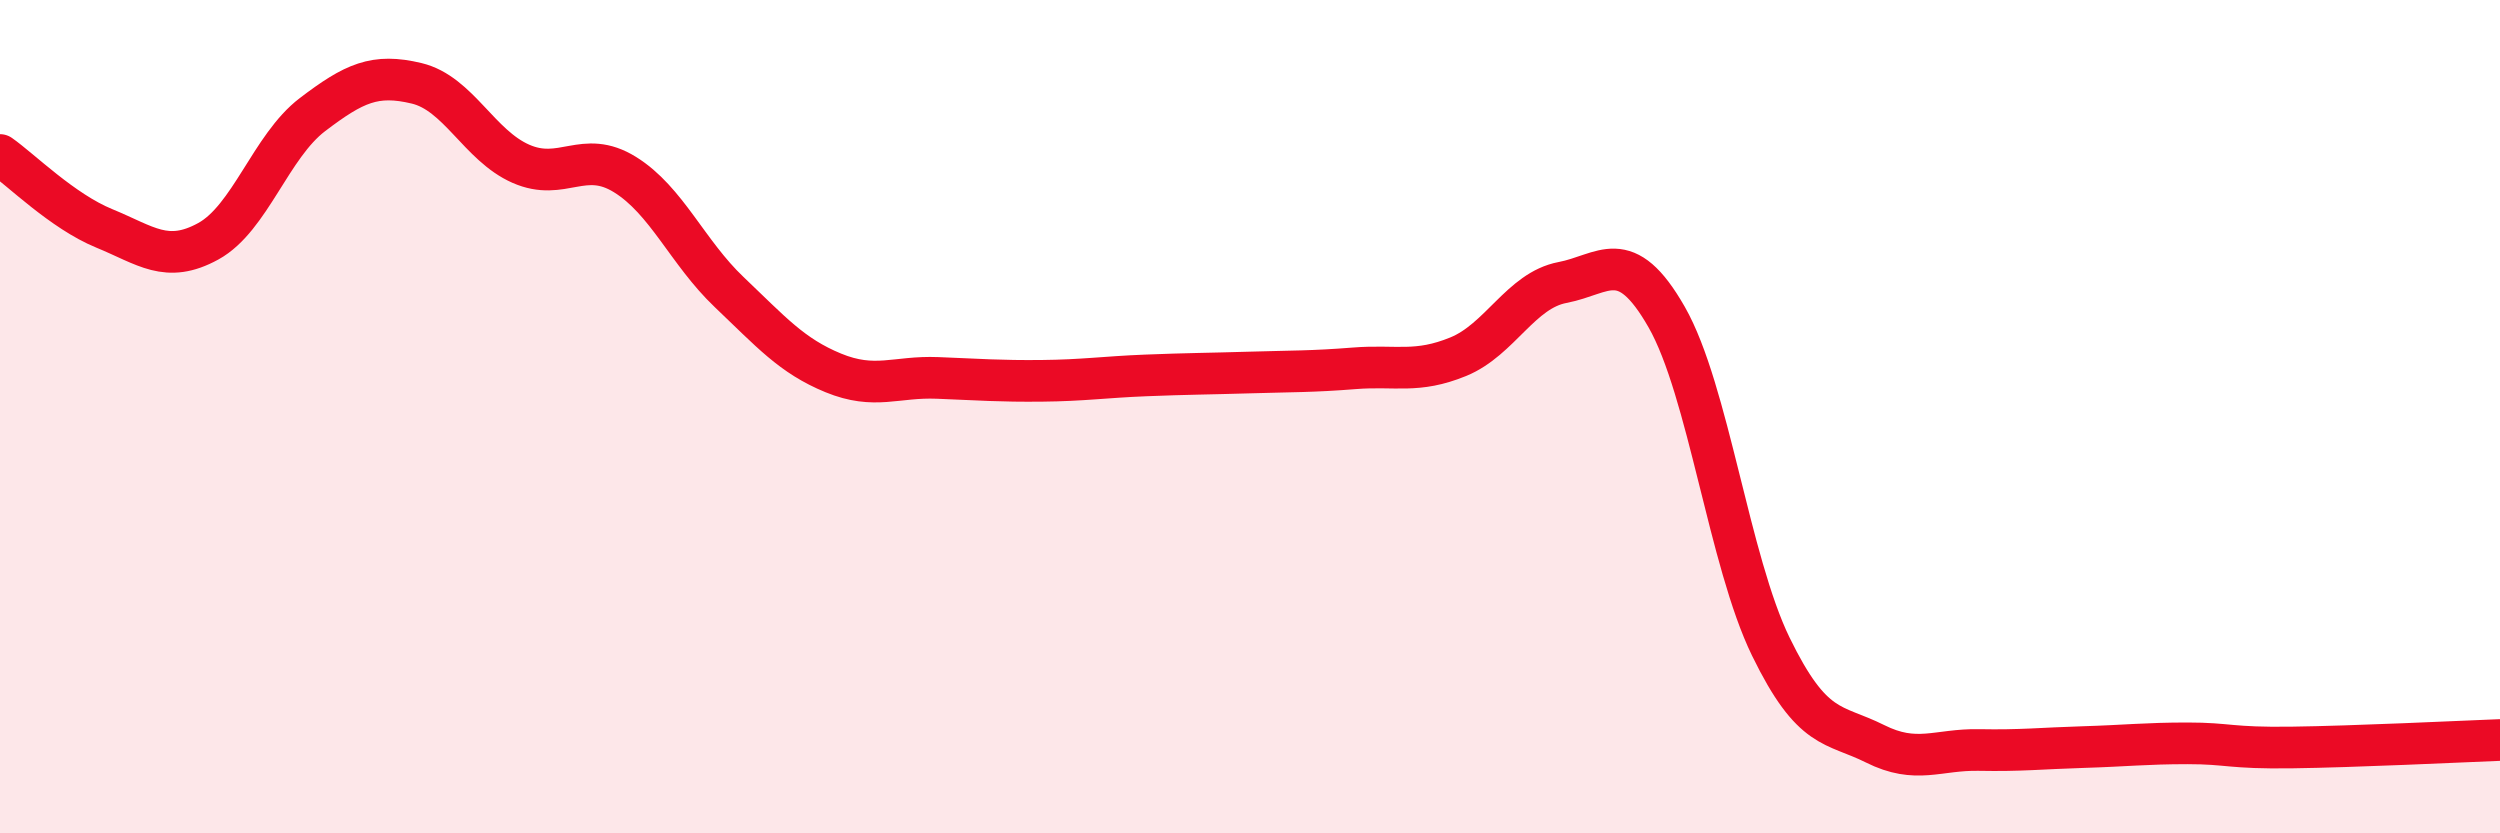
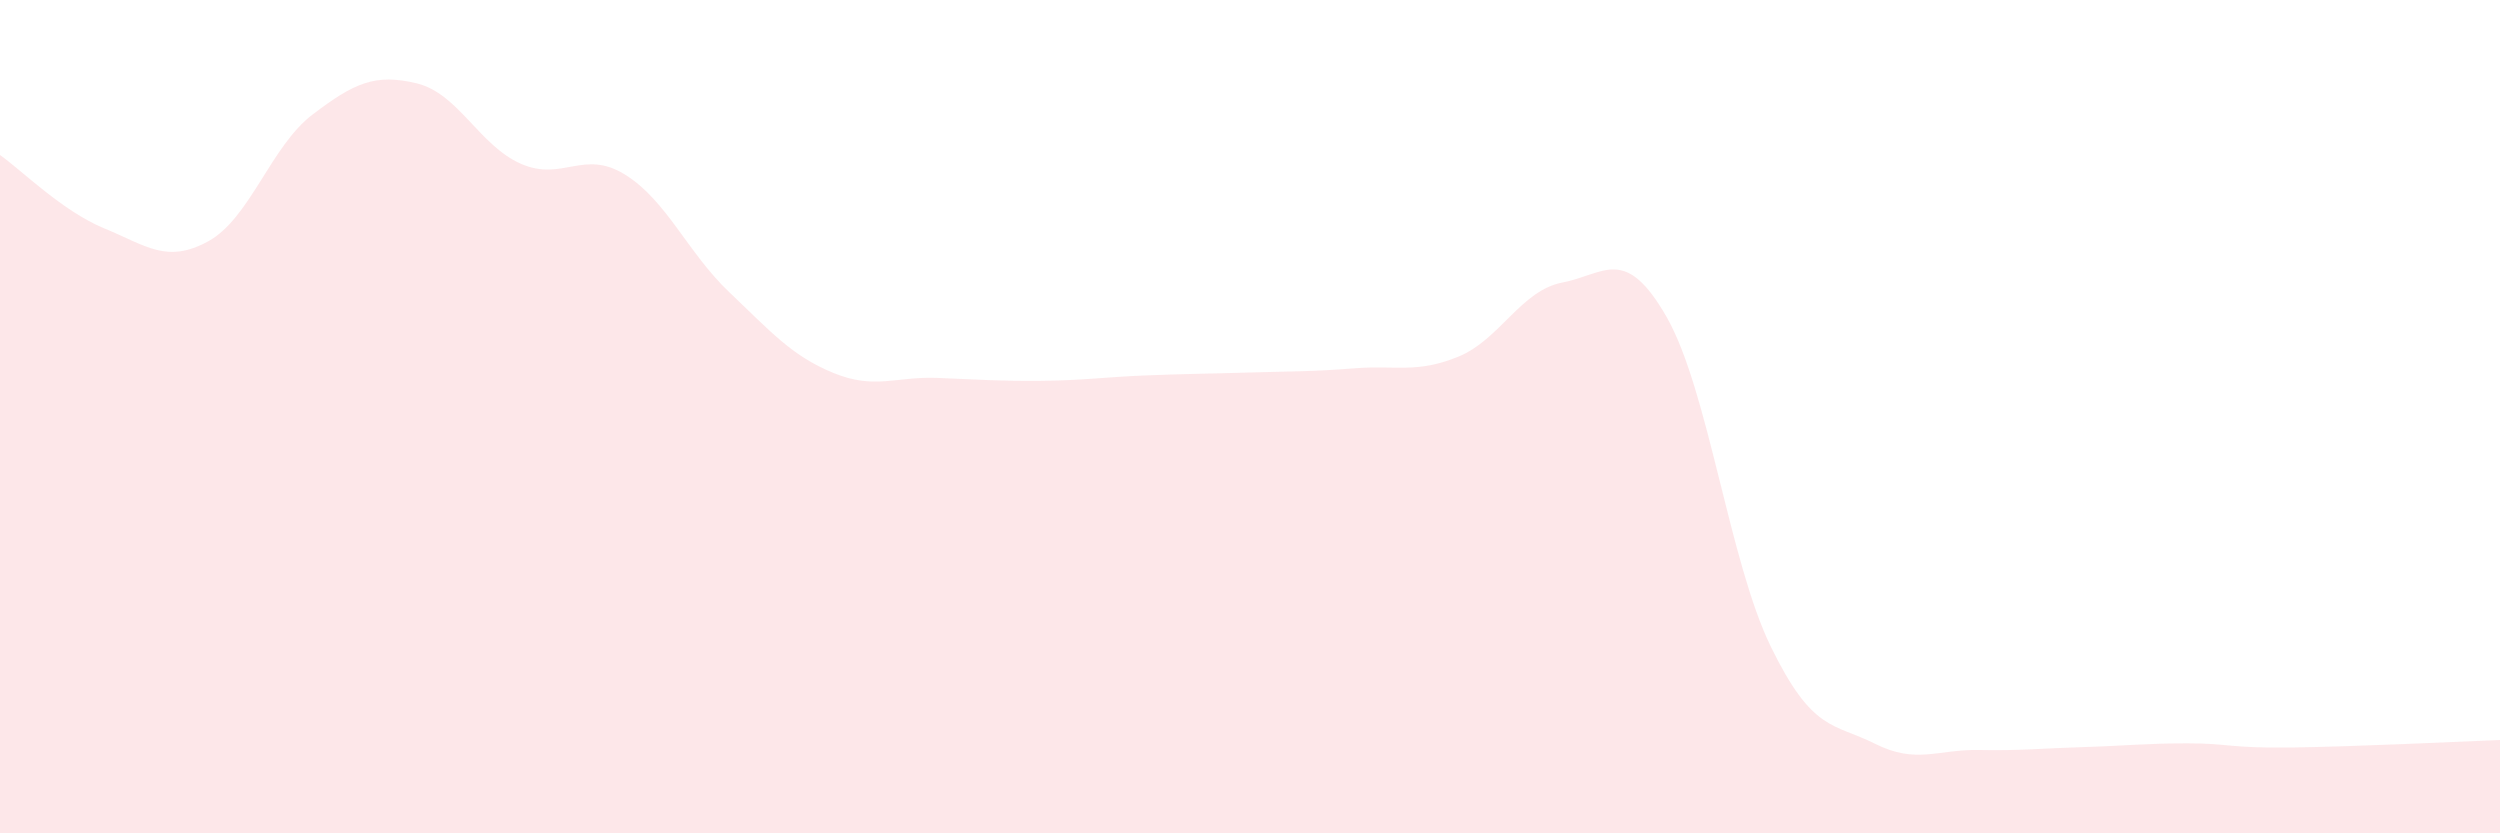
<svg xmlns="http://www.w3.org/2000/svg" width="60" height="20" viewBox="0 0 60 20">
  <path d="M 0,3.72 C 0.5,4.07 1.5,5.07 2.5,5.48 C 3.5,5.89 4,6.34 5,5.79 C 6,5.24 6.5,3.51 7.5,2.75 C 8.5,1.99 9,1.76 10,2 C 11,2.24 11.5,3.49 12.5,3.93 C 13.5,4.37 14,3.57 15,4.19 C 16,4.81 16.5,6.06 17.5,7.01 C 18.5,7.96 19,8.54 20,8.95 C 21,9.36 21.5,9.03 22.5,9.07 C 23.5,9.11 24,9.15 25,9.14 C 26,9.13 26.5,9.05 27.5,9.01 C 28.5,8.97 29,8.97 30,8.94 C 31,8.91 31.5,8.92 32.5,8.84 C 33.5,8.76 34,8.97 35,8.56 C 36,8.15 36.5,6.97 37.5,6.78 C 38.5,6.59 39,5.86 40,7.61 C 41,9.36 41.5,13.47 42.5,15.52 C 43.5,17.57 44,17.35 45,17.85 C 46,18.35 46.5,17.98 47.5,18 C 48.5,18.02 49,17.96 50,17.93 C 51,17.9 51.5,17.84 52.5,17.84 C 53.5,17.84 53.5,17.96 55,17.94 C 56.5,17.92 59,17.8 60,17.76L60 20L0 20Z" fill="#EB0A25" opacity="0.1" stroke-linecap="round" stroke-linejoin="round" />
-   <path d="M 0,3.72 C 0.5,4.07 1.5,5.07 2.5,5.48 C 3.5,5.89 4,6.34 5,5.79 C 6,5.24 6.5,3.51 7.5,2.75 C 8.5,1.99 9,1.76 10,2 C 11,2.24 11.5,3.49 12.5,3.93 C 13.5,4.37 14,3.57 15,4.19 C 16,4.81 16.5,6.06 17.5,7.01 C 18.5,7.96 19,8.54 20,8.95 C 21,9.36 21.5,9.03 22.5,9.07 C 23.5,9.11 24,9.15 25,9.14 C 26,9.13 26.5,9.05 27.5,9.01 C 28.5,8.97 29,8.97 30,8.94 C 31,8.91 31.5,8.92 32.5,8.84 C 33.5,8.76 34,8.97 35,8.56 C 36,8.15 36.5,6.97 37.5,6.78 C 38.5,6.59 39,5.86 40,7.61 C 41,9.36 41.5,13.47 42.5,15.52 C 43.5,17.57 44,17.35 45,17.85 C 46,18.35 46.5,17.98 47.5,18 C 48.5,18.02 49,17.96 50,17.93 C 51,17.9 51.5,17.84 52.5,17.84 C 53.5,17.84 53.5,17.96 55,17.94 C 56.5,17.92 59,17.8 60,17.76" stroke="#EB0A25" stroke-width="1" fill="none" stroke-linecap="round" stroke-linejoin="round" />
</svg>